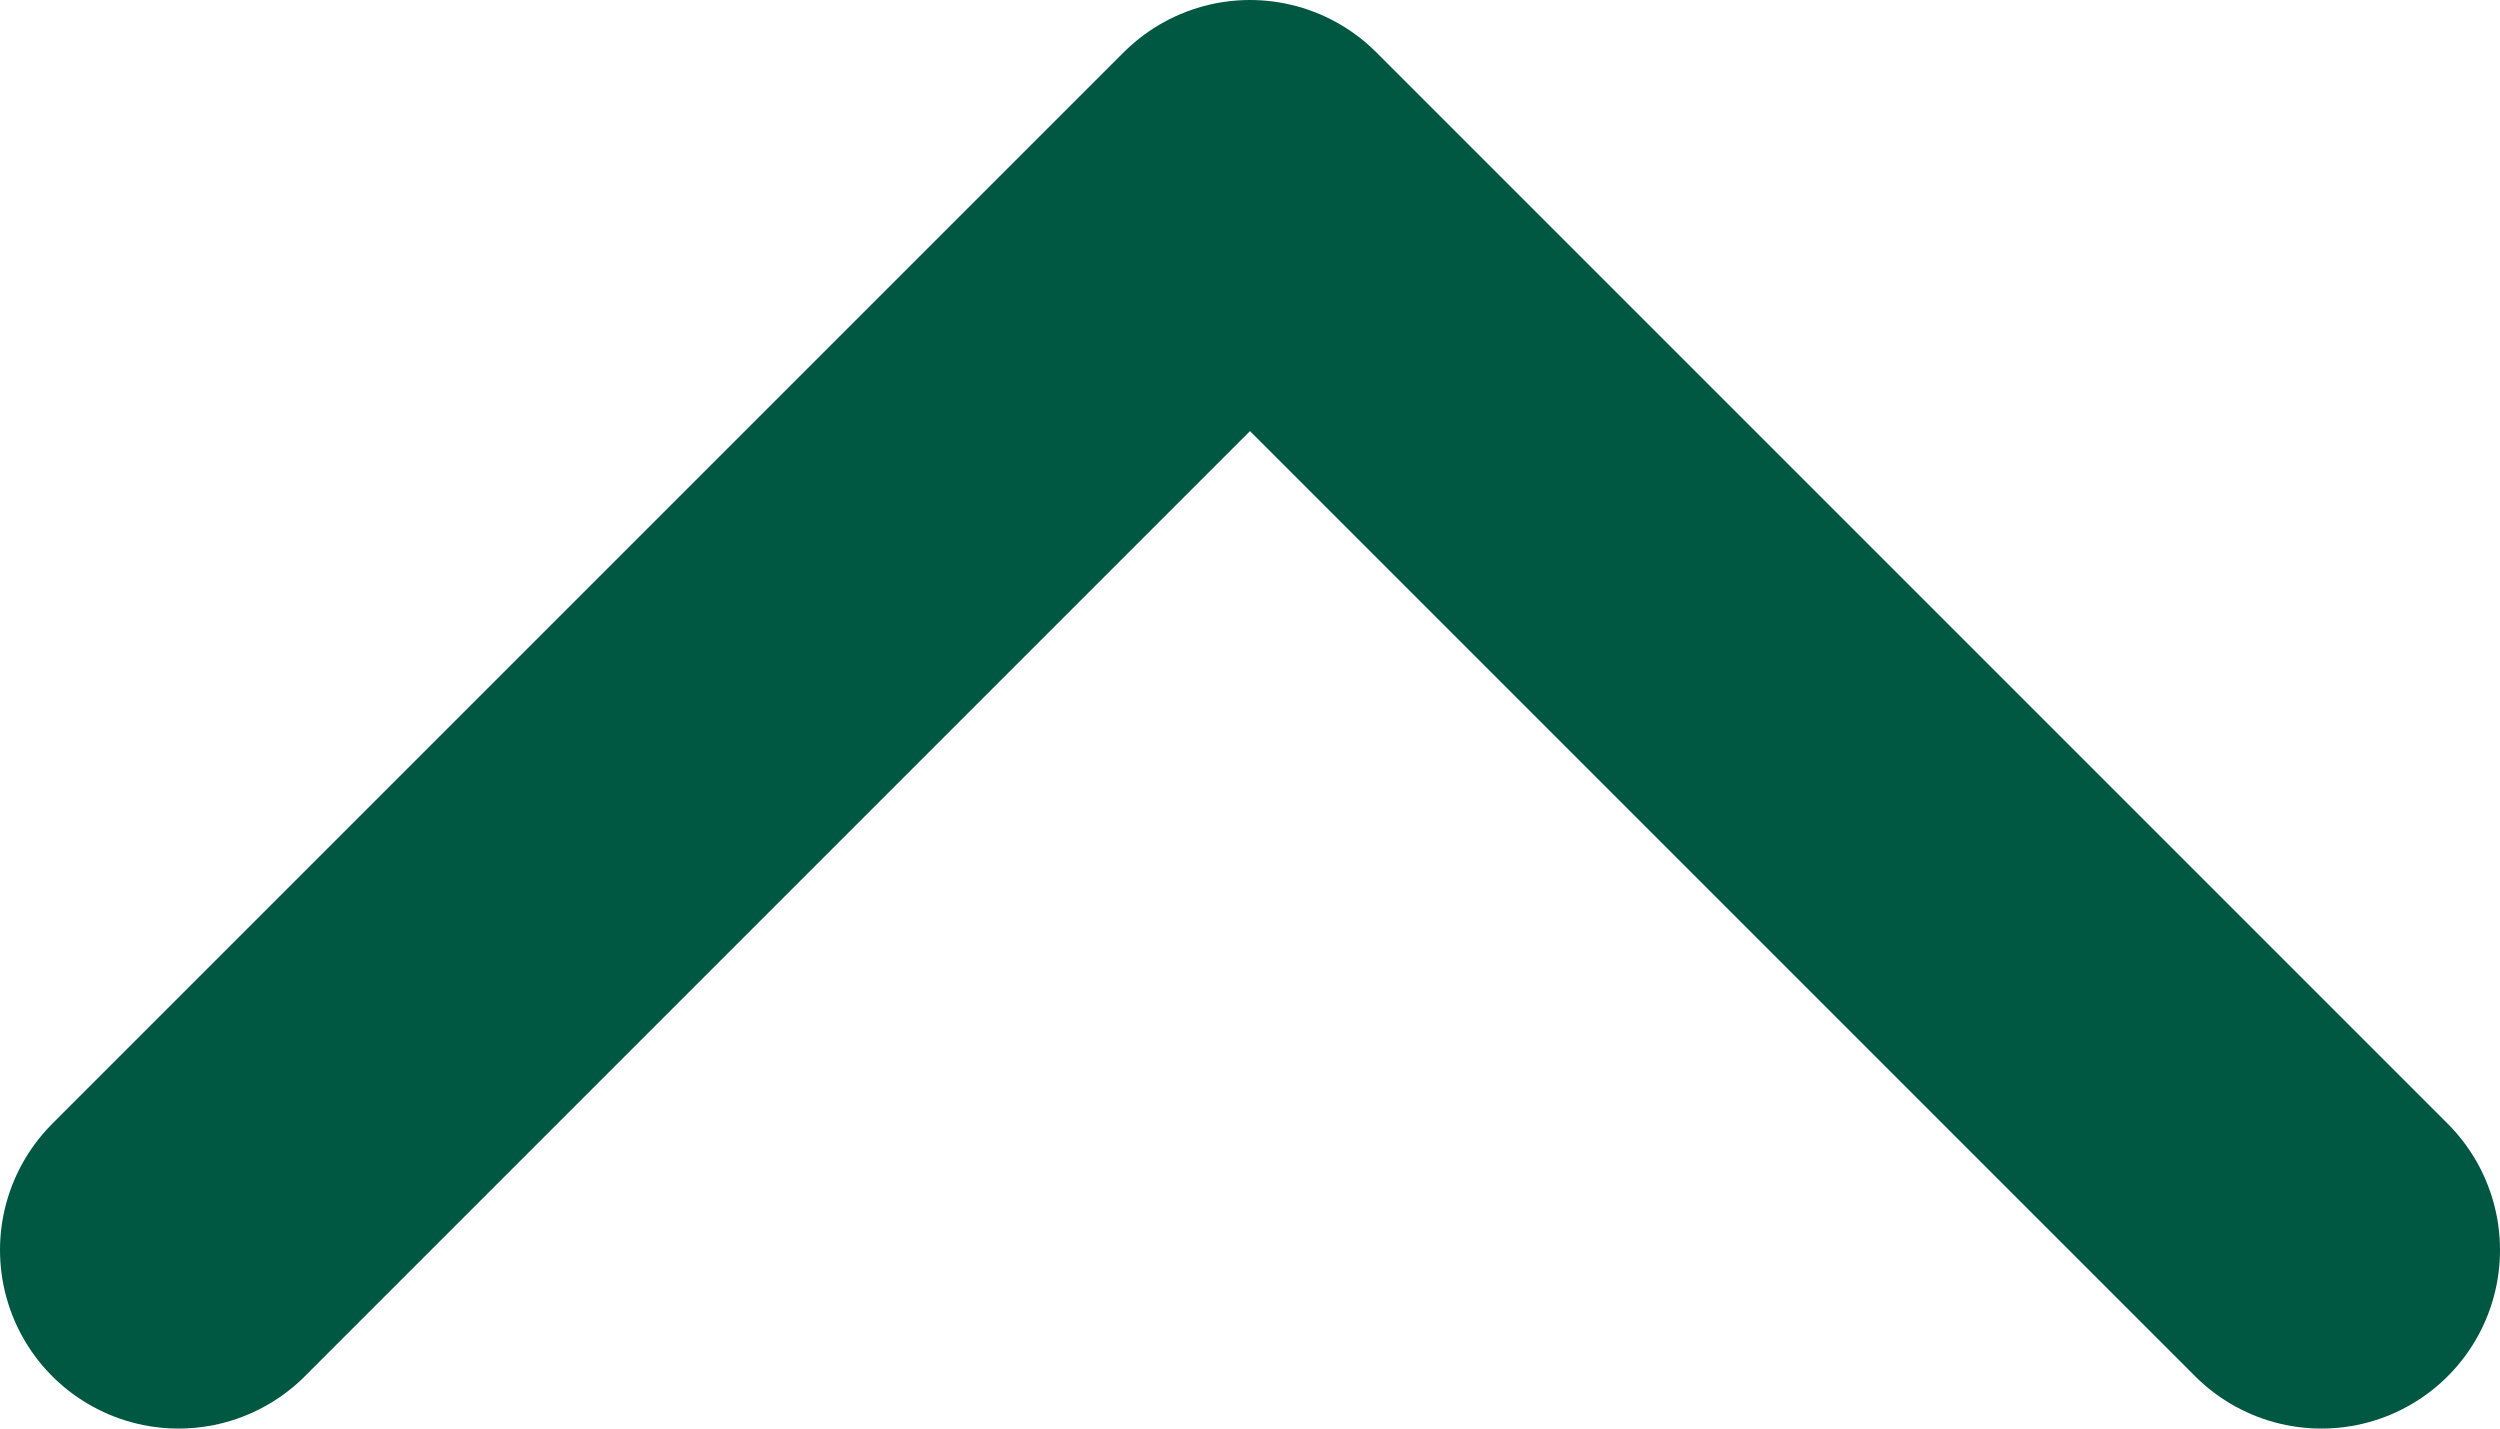
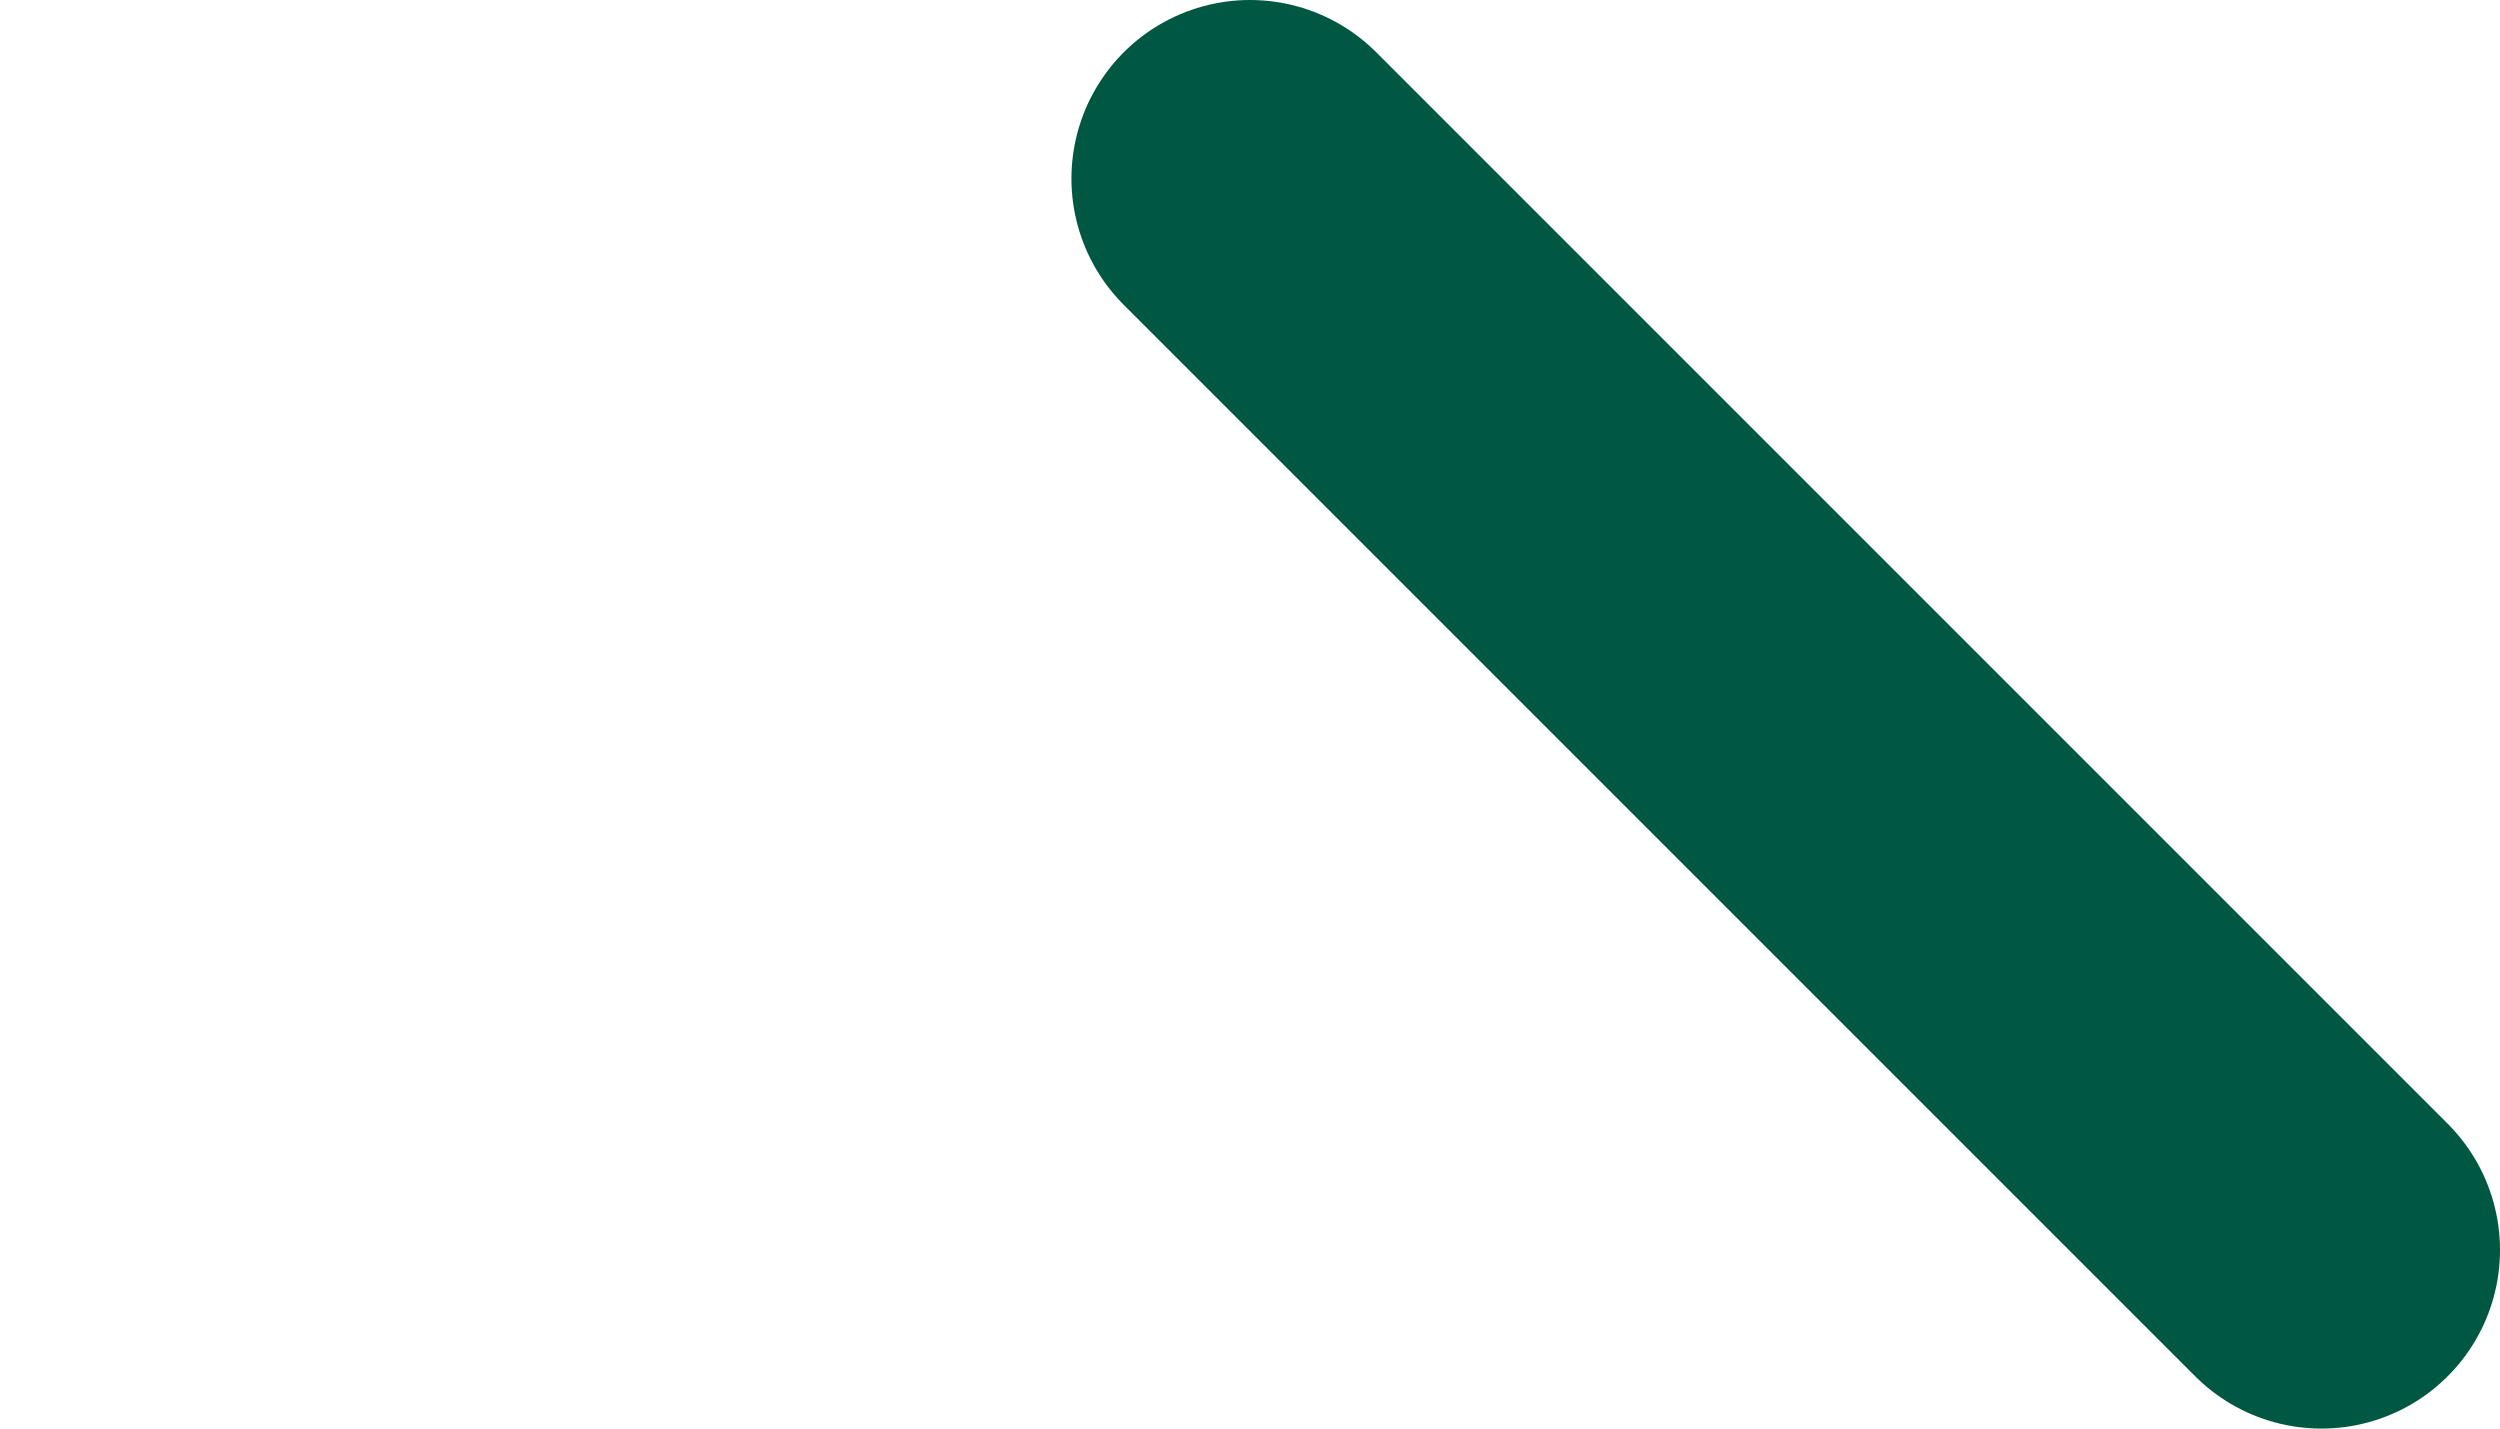
<svg xmlns="http://www.w3.org/2000/svg" width="14" height="8" viewBox="0 0 14 8" fill="none">
-   <path id="Vector" d="M13 7L7 1L1 7" stroke="#005842" stroke-width="2" stroke-linecap="round" stroke-linejoin="round" />
+   <path id="Vector" d="M13 7L7 1" stroke="#005842" stroke-width="2" stroke-linecap="round" stroke-linejoin="round" />
</svg>